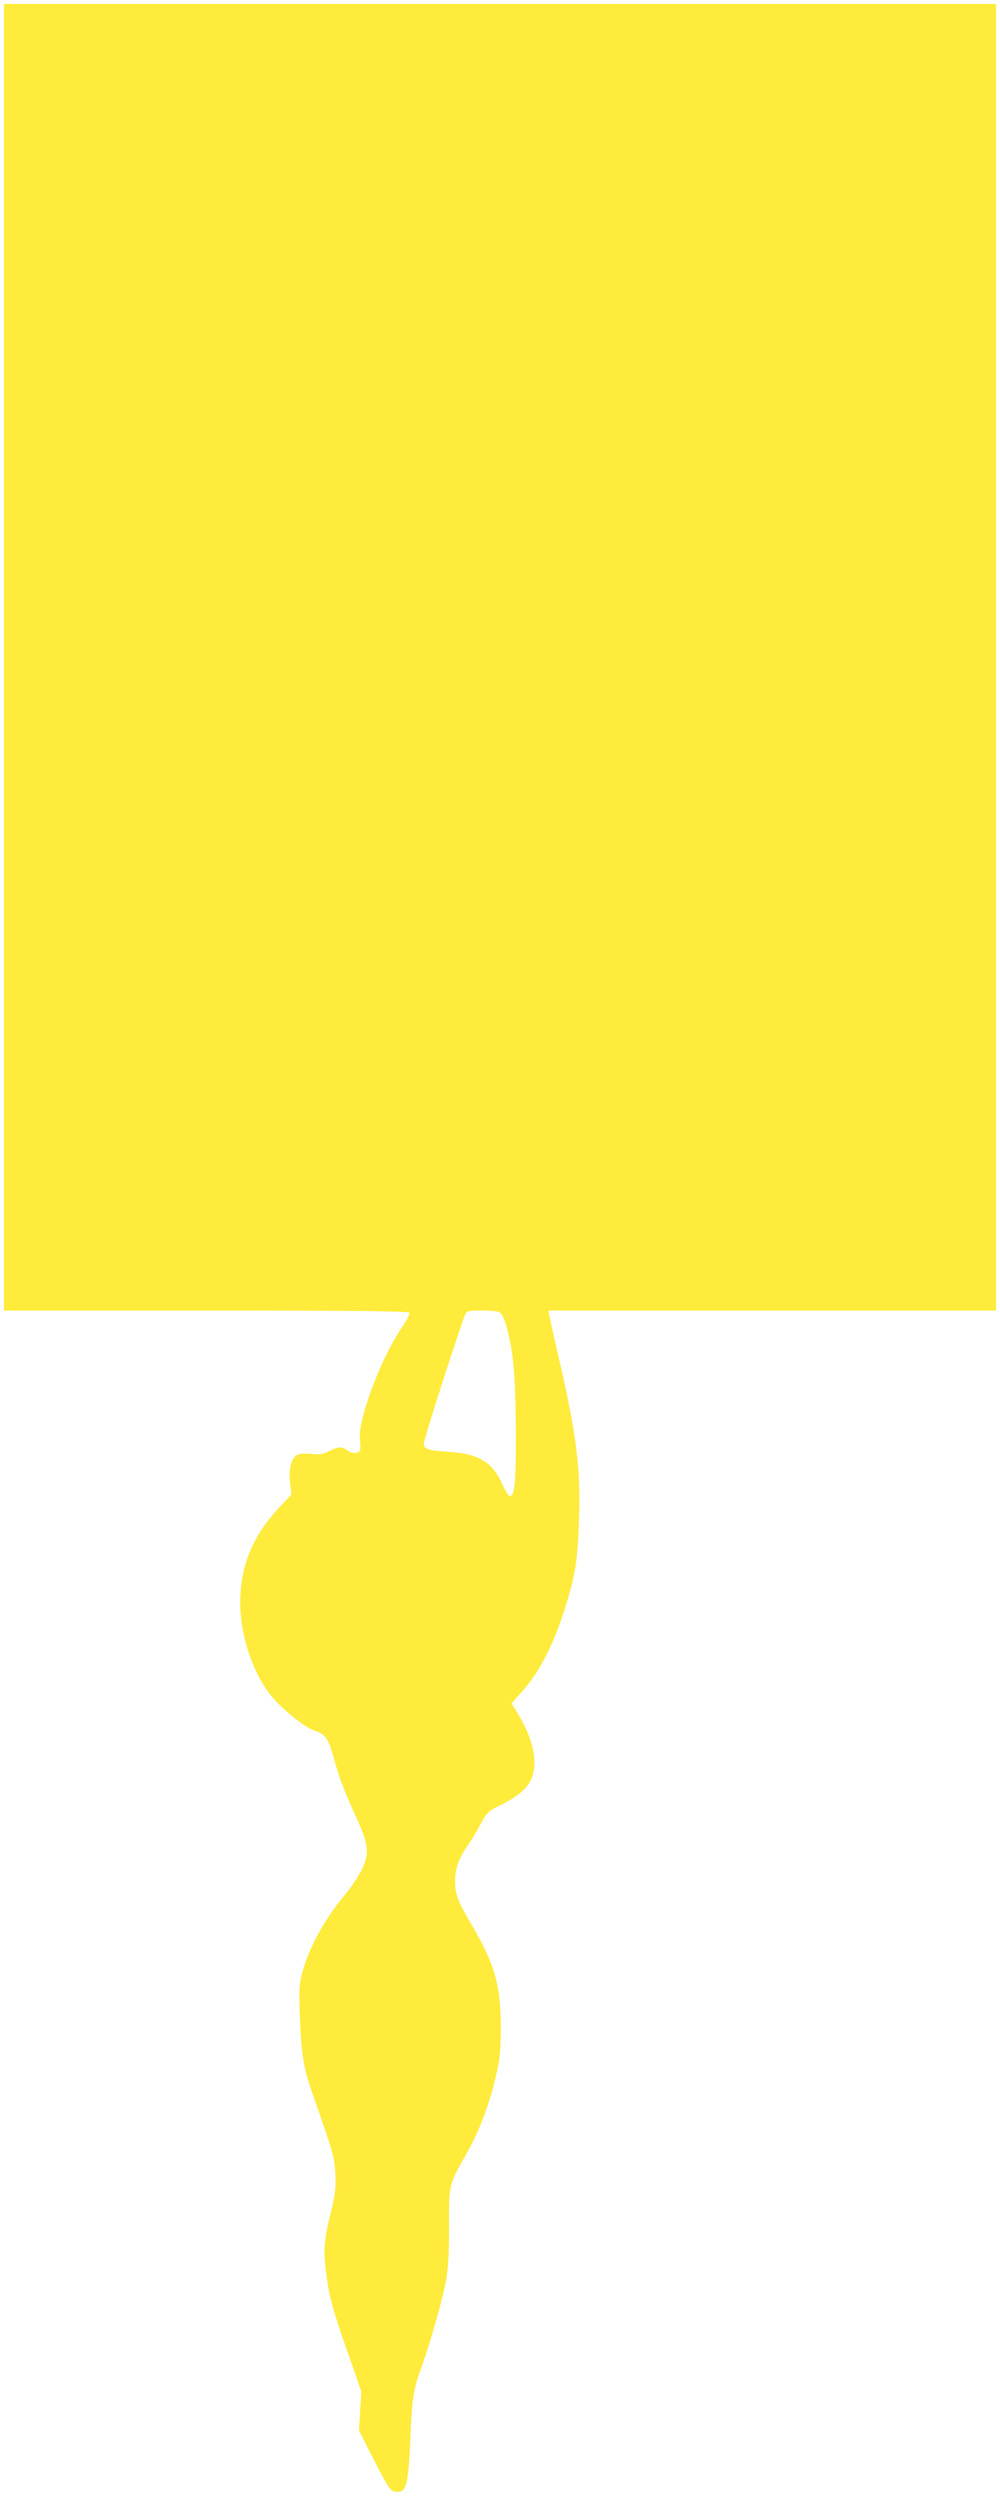
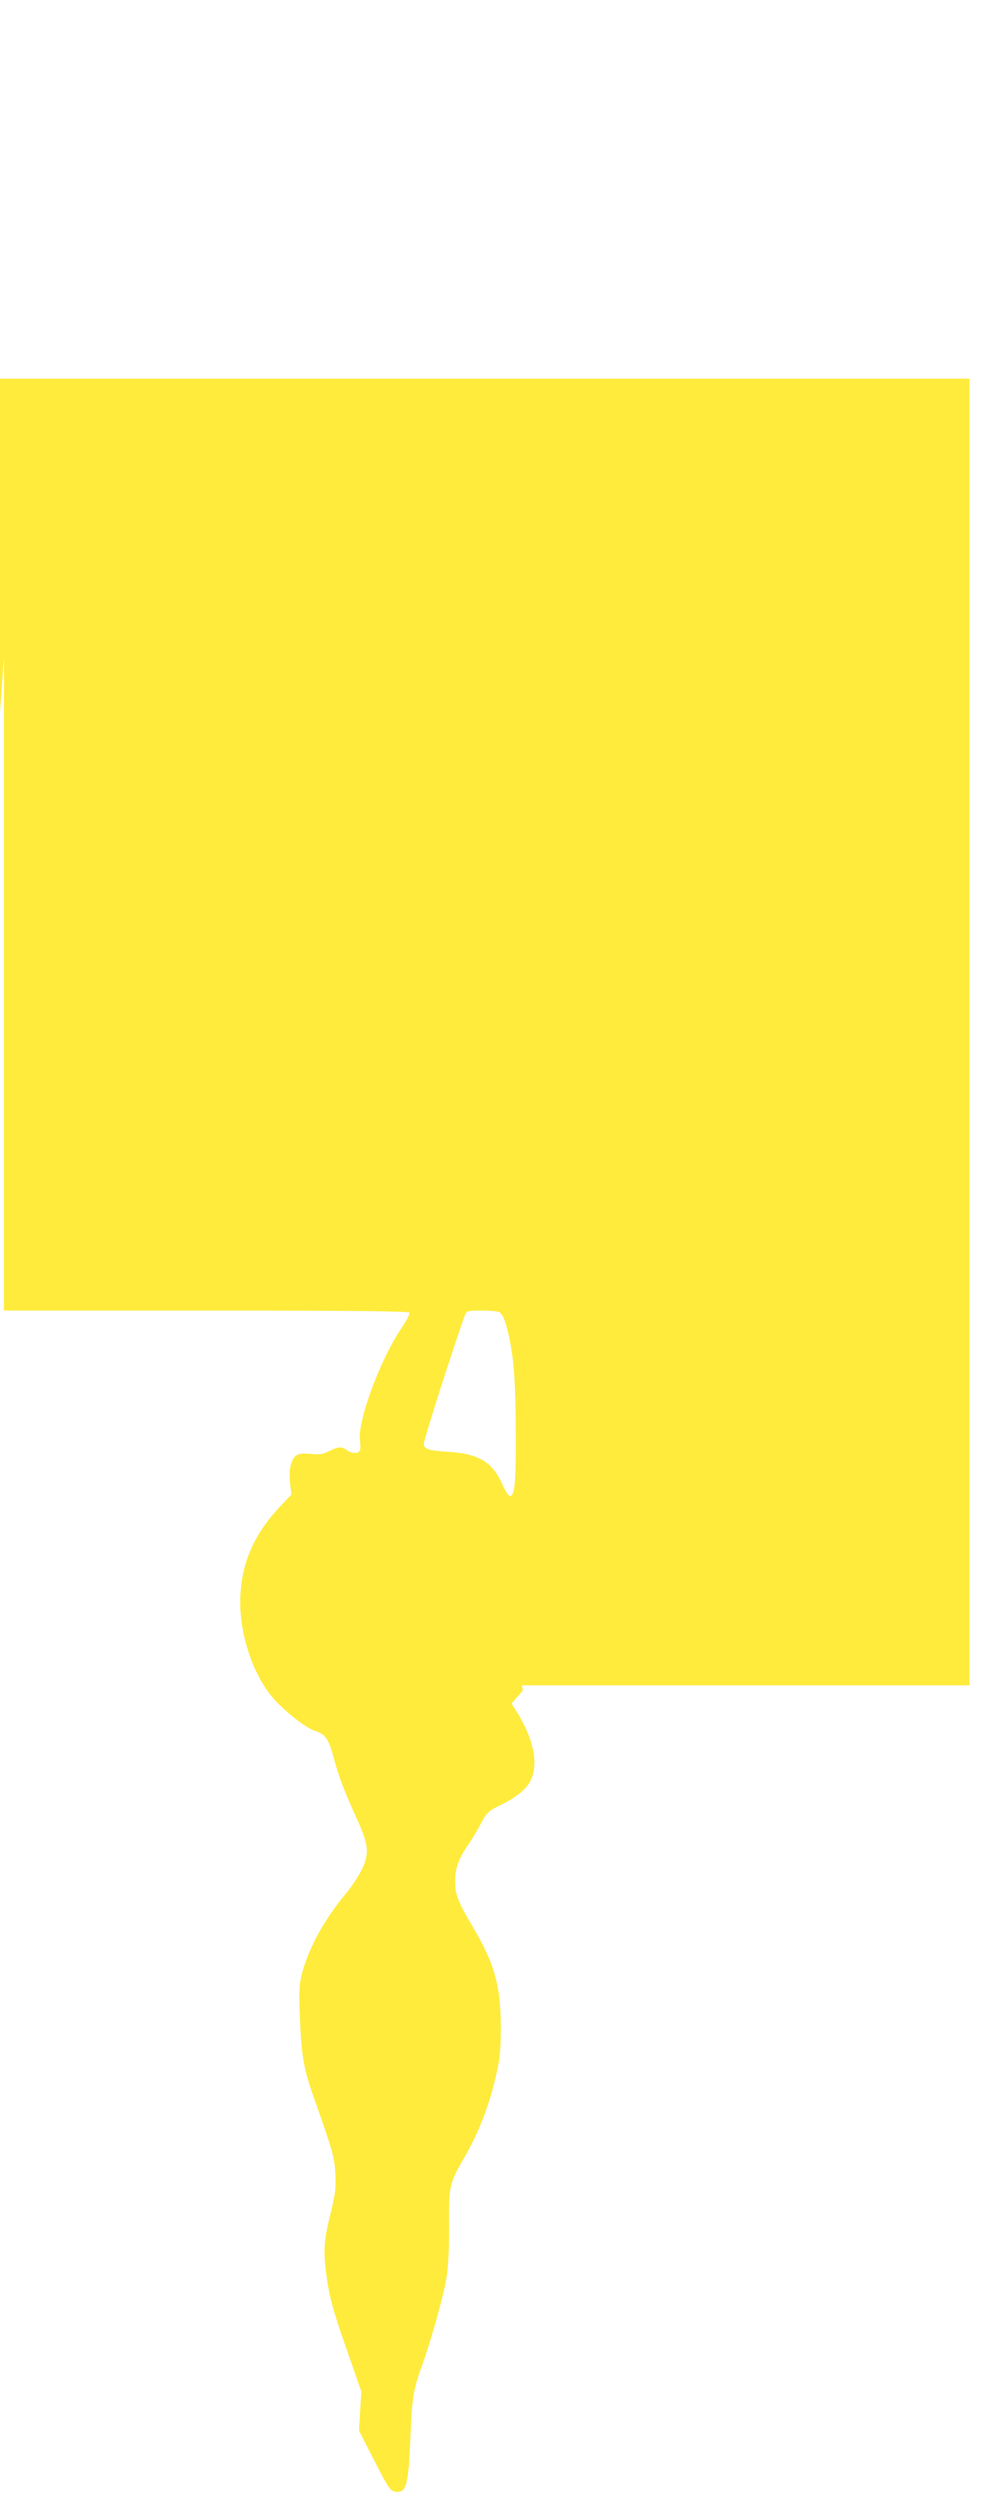
<svg xmlns="http://www.w3.org/2000/svg" version="1.0" width="512pt" height="1280pt" viewBox="0 0 512 1280" preserveAspectRatio="xMidYMid meet">
  <g transform="translate(0,1280) scale(0.1,-0.1)" fill="#ffeb3b" stroke="none">
-     <path d="M20 9435 l0 -3345 1034 0 c736 0 1037 -3 1042 -11 3 -6 -14 -41 -40 -78 -108 -159 -226 -476 -213 -574 3 -22 3 -46 0 -53 -7 -18 -43 -17 -67 1 -26 20 -44 19 -91 -5 -32 -16 -51 -19 -91 -14 -31 3 -60 2 -72 -5 -31 -16 -45 -72 -37 -143 l7 -60 -49 -52 c-146 -151 -213 -309 -213 -501 0 -170 66 -366 162 -482 57 -68 173 -161 221 -175 52 -16 71 -43 96 -140 25 -93 53 -168 119 -312 60 -132 64 -177 24 -259 -17 -34 -52 -87 -77 -117 -108 -128 -189 -273 -225 -400 -18 -67 -20 -92 -15 -230 8 -205 19 -271 72 -420 98 -278 105 -303 110 -390 4 -72 0 -104 -26 -210 -35 -141 -37 -190 -16 -336 15 -102 40 -186 130 -439 l45 -130 -6 -100 -6 -100 79 -155 c76 -147 82 -155 112 -158 51 -5 62 36 72 268 8 207 15 253 55 365 50 137 115 370 130 462 10 62 14 155 13 271 -1 203 0 210 85 357 66 115 119 251 154 400 22 93 26 133 26 260 0 210 -33 325 -150 521 -70 119 -84 155 -84 225 0 59 20 117 62 176 18 26 49 76 68 112 33 62 39 68 107 101 75 37 126 78 148 120 44 86 19 214 -70 357 l-26 41 58 66 c81 91 152 227 206 392 62 190 75 267 82 496 8 265 -15 435 -117 873 -17 72 -32 142 -35 158 l-5 27 1146 0 1146 0 0 3345 0 3345 -2540 0 -2540 0 0 -3345z m2536 -3353 c18 -12 32 -45 48 -116 27 -117 36 -240 37 -509 1 -254 -6 -317 -31 -317 -6 0 -24 28 -39 63 -52 113 -120 154 -278 164 -101 6 -123 14 -123 42 0 21 159 517 211 659 8 20 15 22 86 22 43 0 83 -4 89 -8z" />
+     <path d="M20 9435 l0 -3345 1034 0 c736 0 1037 -3 1042 -11 3 -6 -14 -41 -40 -78 -108 -159 -226 -476 -213 -574 3 -22 3 -46 0 -53 -7 -18 -43 -17 -67 1 -26 20 -44 19 -91 -5 -32 -16 -51 -19 -91 -14 -31 3 -60 2 -72 -5 -31 -16 -45 -72 -37 -143 l7 -60 -49 -52 c-146 -151 -213 -309 -213 -501 0 -170 66 -366 162 -482 57 -68 173 -161 221 -175 52 -16 71 -43 96 -140 25 -93 53 -168 119 -312 60 -132 64 -177 24 -259 -17 -34 -52 -87 -77 -117 -108 -128 -189 -273 -225 -400 -18 -67 -20 -92 -15 -230 8 -205 19 -271 72 -420 98 -278 105 -303 110 -390 4 -72 0 -104 -26 -210 -35 -141 -37 -190 -16 -336 15 -102 40 -186 130 -439 l45 -130 -6 -100 -6 -100 79 -155 c76 -147 82 -155 112 -158 51 -5 62 36 72 268 8 207 15 253 55 365 50 137 115 370 130 462 10 62 14 155 13 271 -1 203 0 210 85 357 66 115 119 251 154 400 22 93 26 133 26 260 0 210 -33 325 -150 521 -70 119 -84 155 -84 225 0 59 20 117 62 176 18 26 49 76 68 112 33 62 39 68 107 101 75 37 126 78 148 120 44 86 19 214 -70 357 l-26 41 58 66 l-5 27 1146 0 1146 0 0 3345 0 3345 -2540 0 -2540 0 0 -3345z m2536 -3353 c18 -12 32 -45 48 -116 27 -117 36 -240 37 -509 1 -254 -6 -317 -31 -317 -6 0 -24 28 -39 63 -52 113 -120 154 -278 164 -101 6 -123 14 -123 42 0 21 159 517 211 659 8 20 15 22 86 22 43 0 83 -4 89 -8z" />
  </g>
</svg>